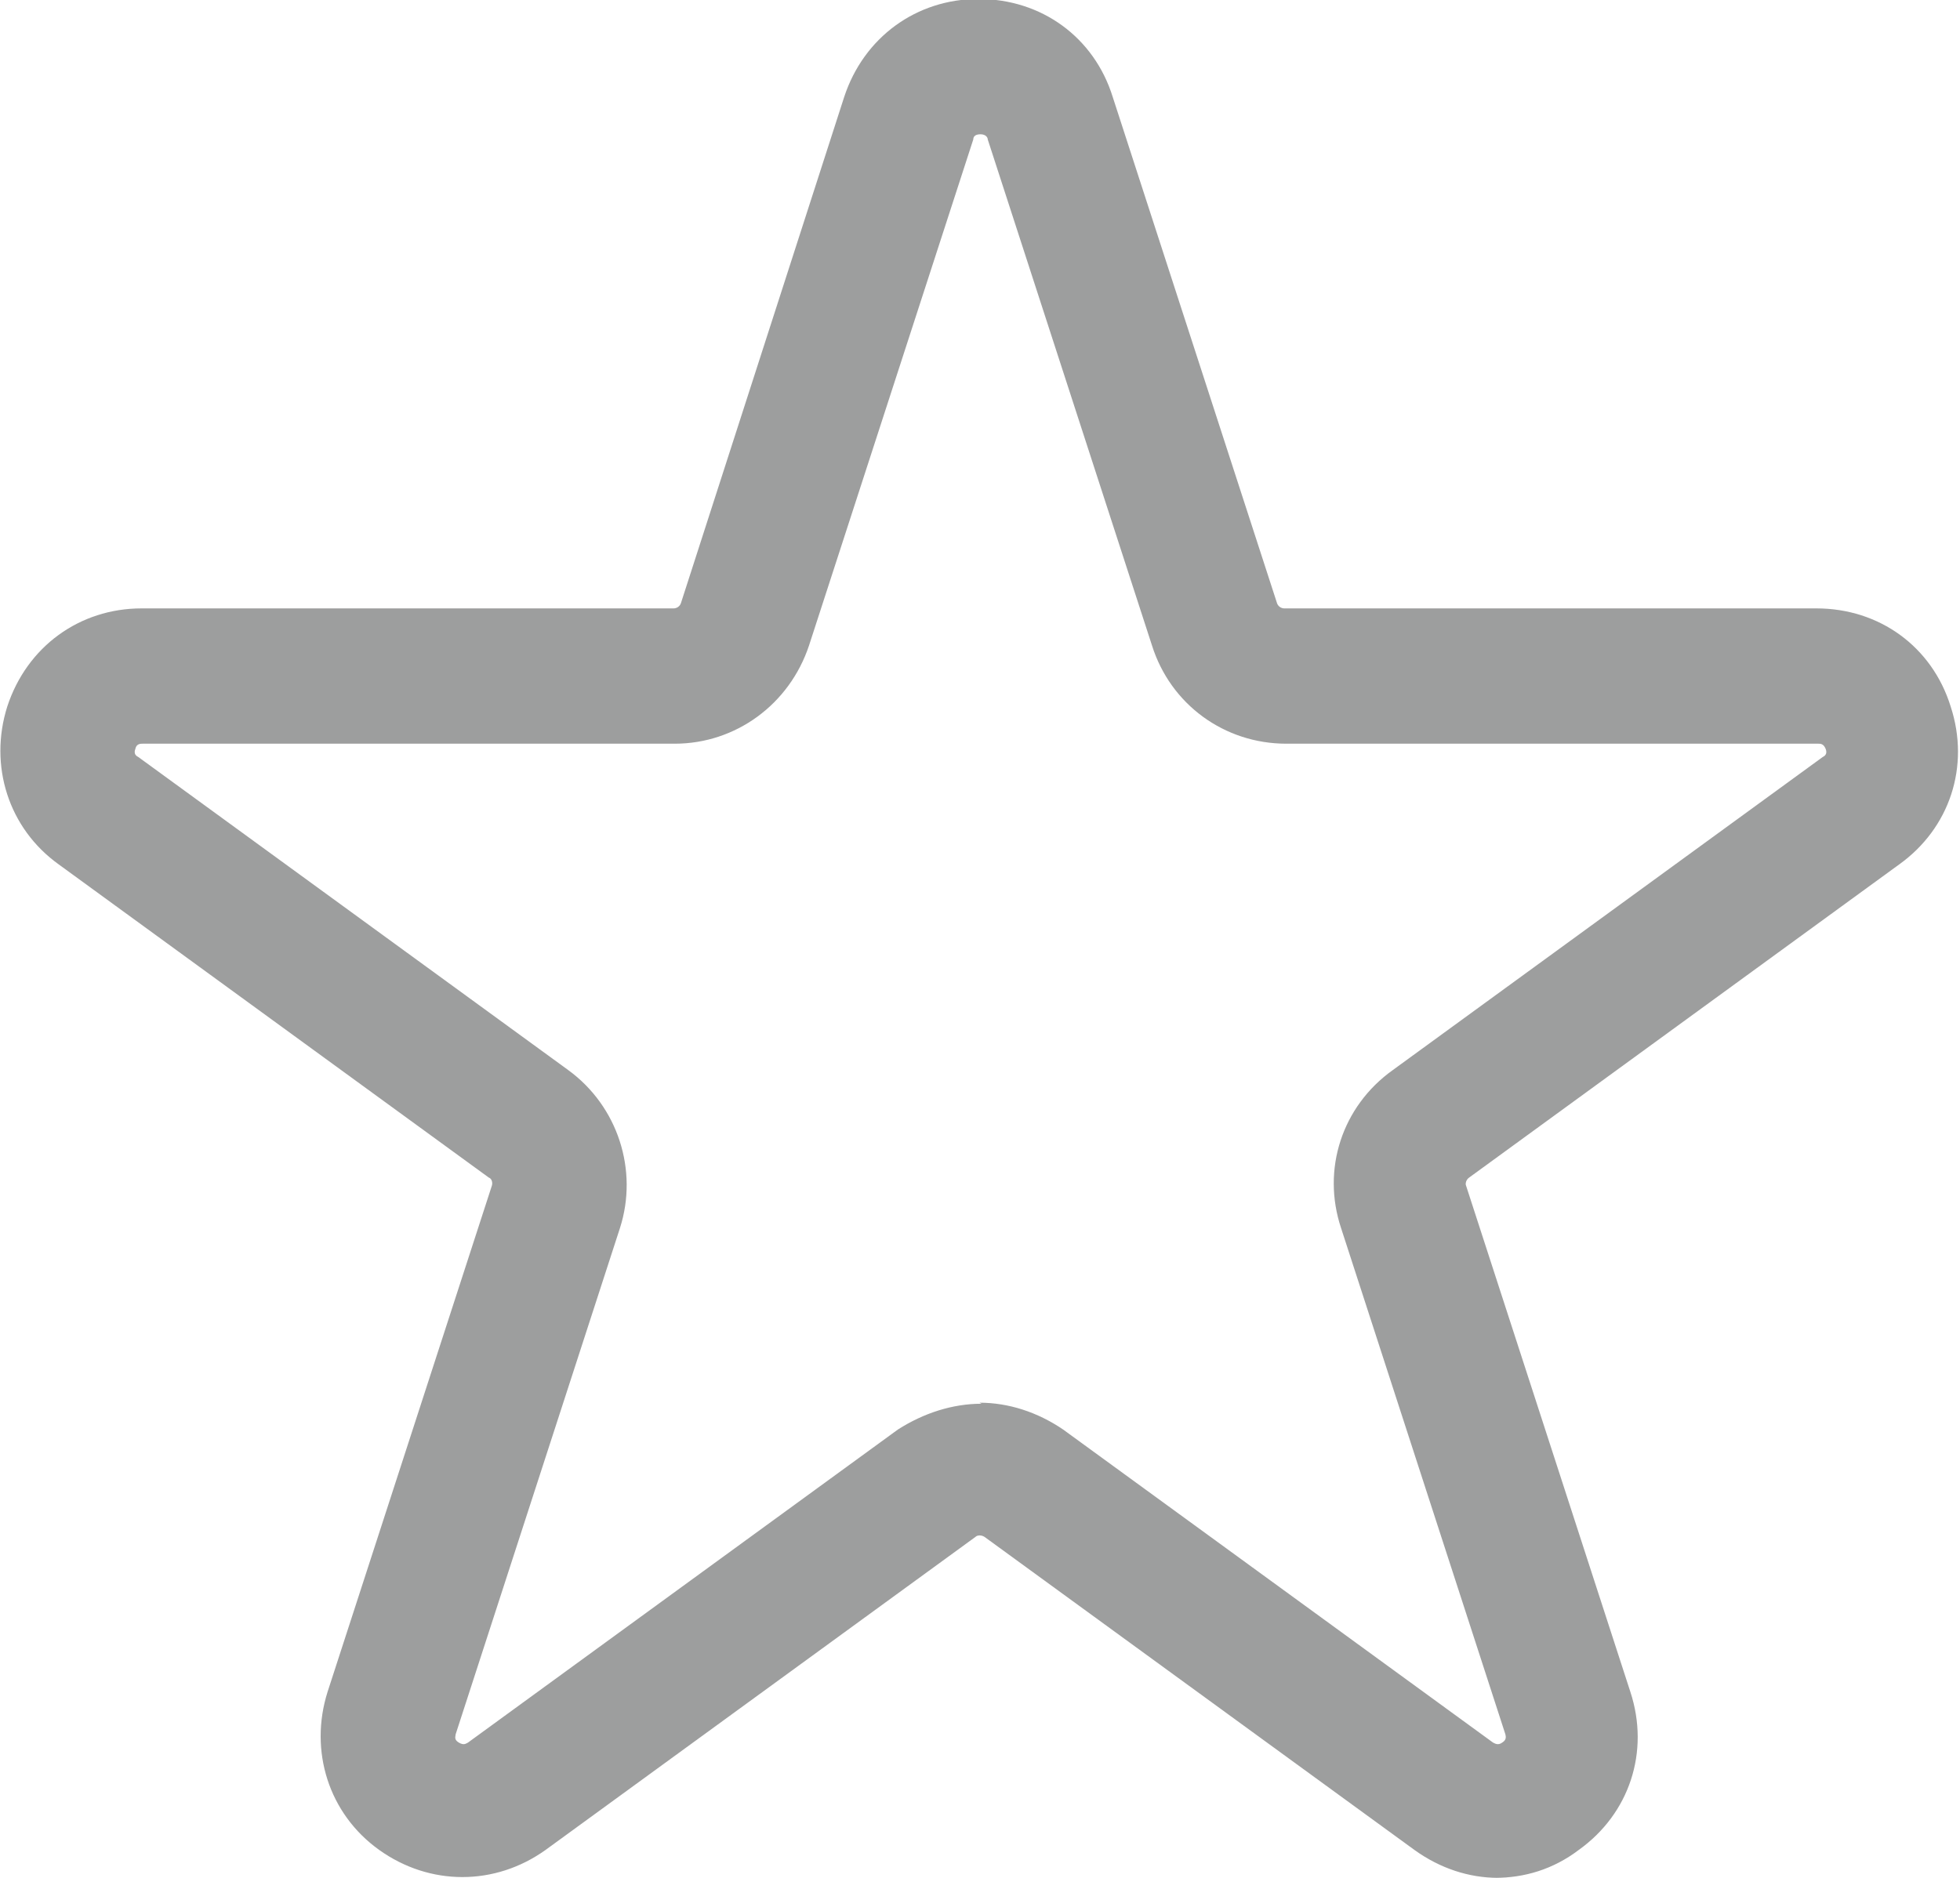
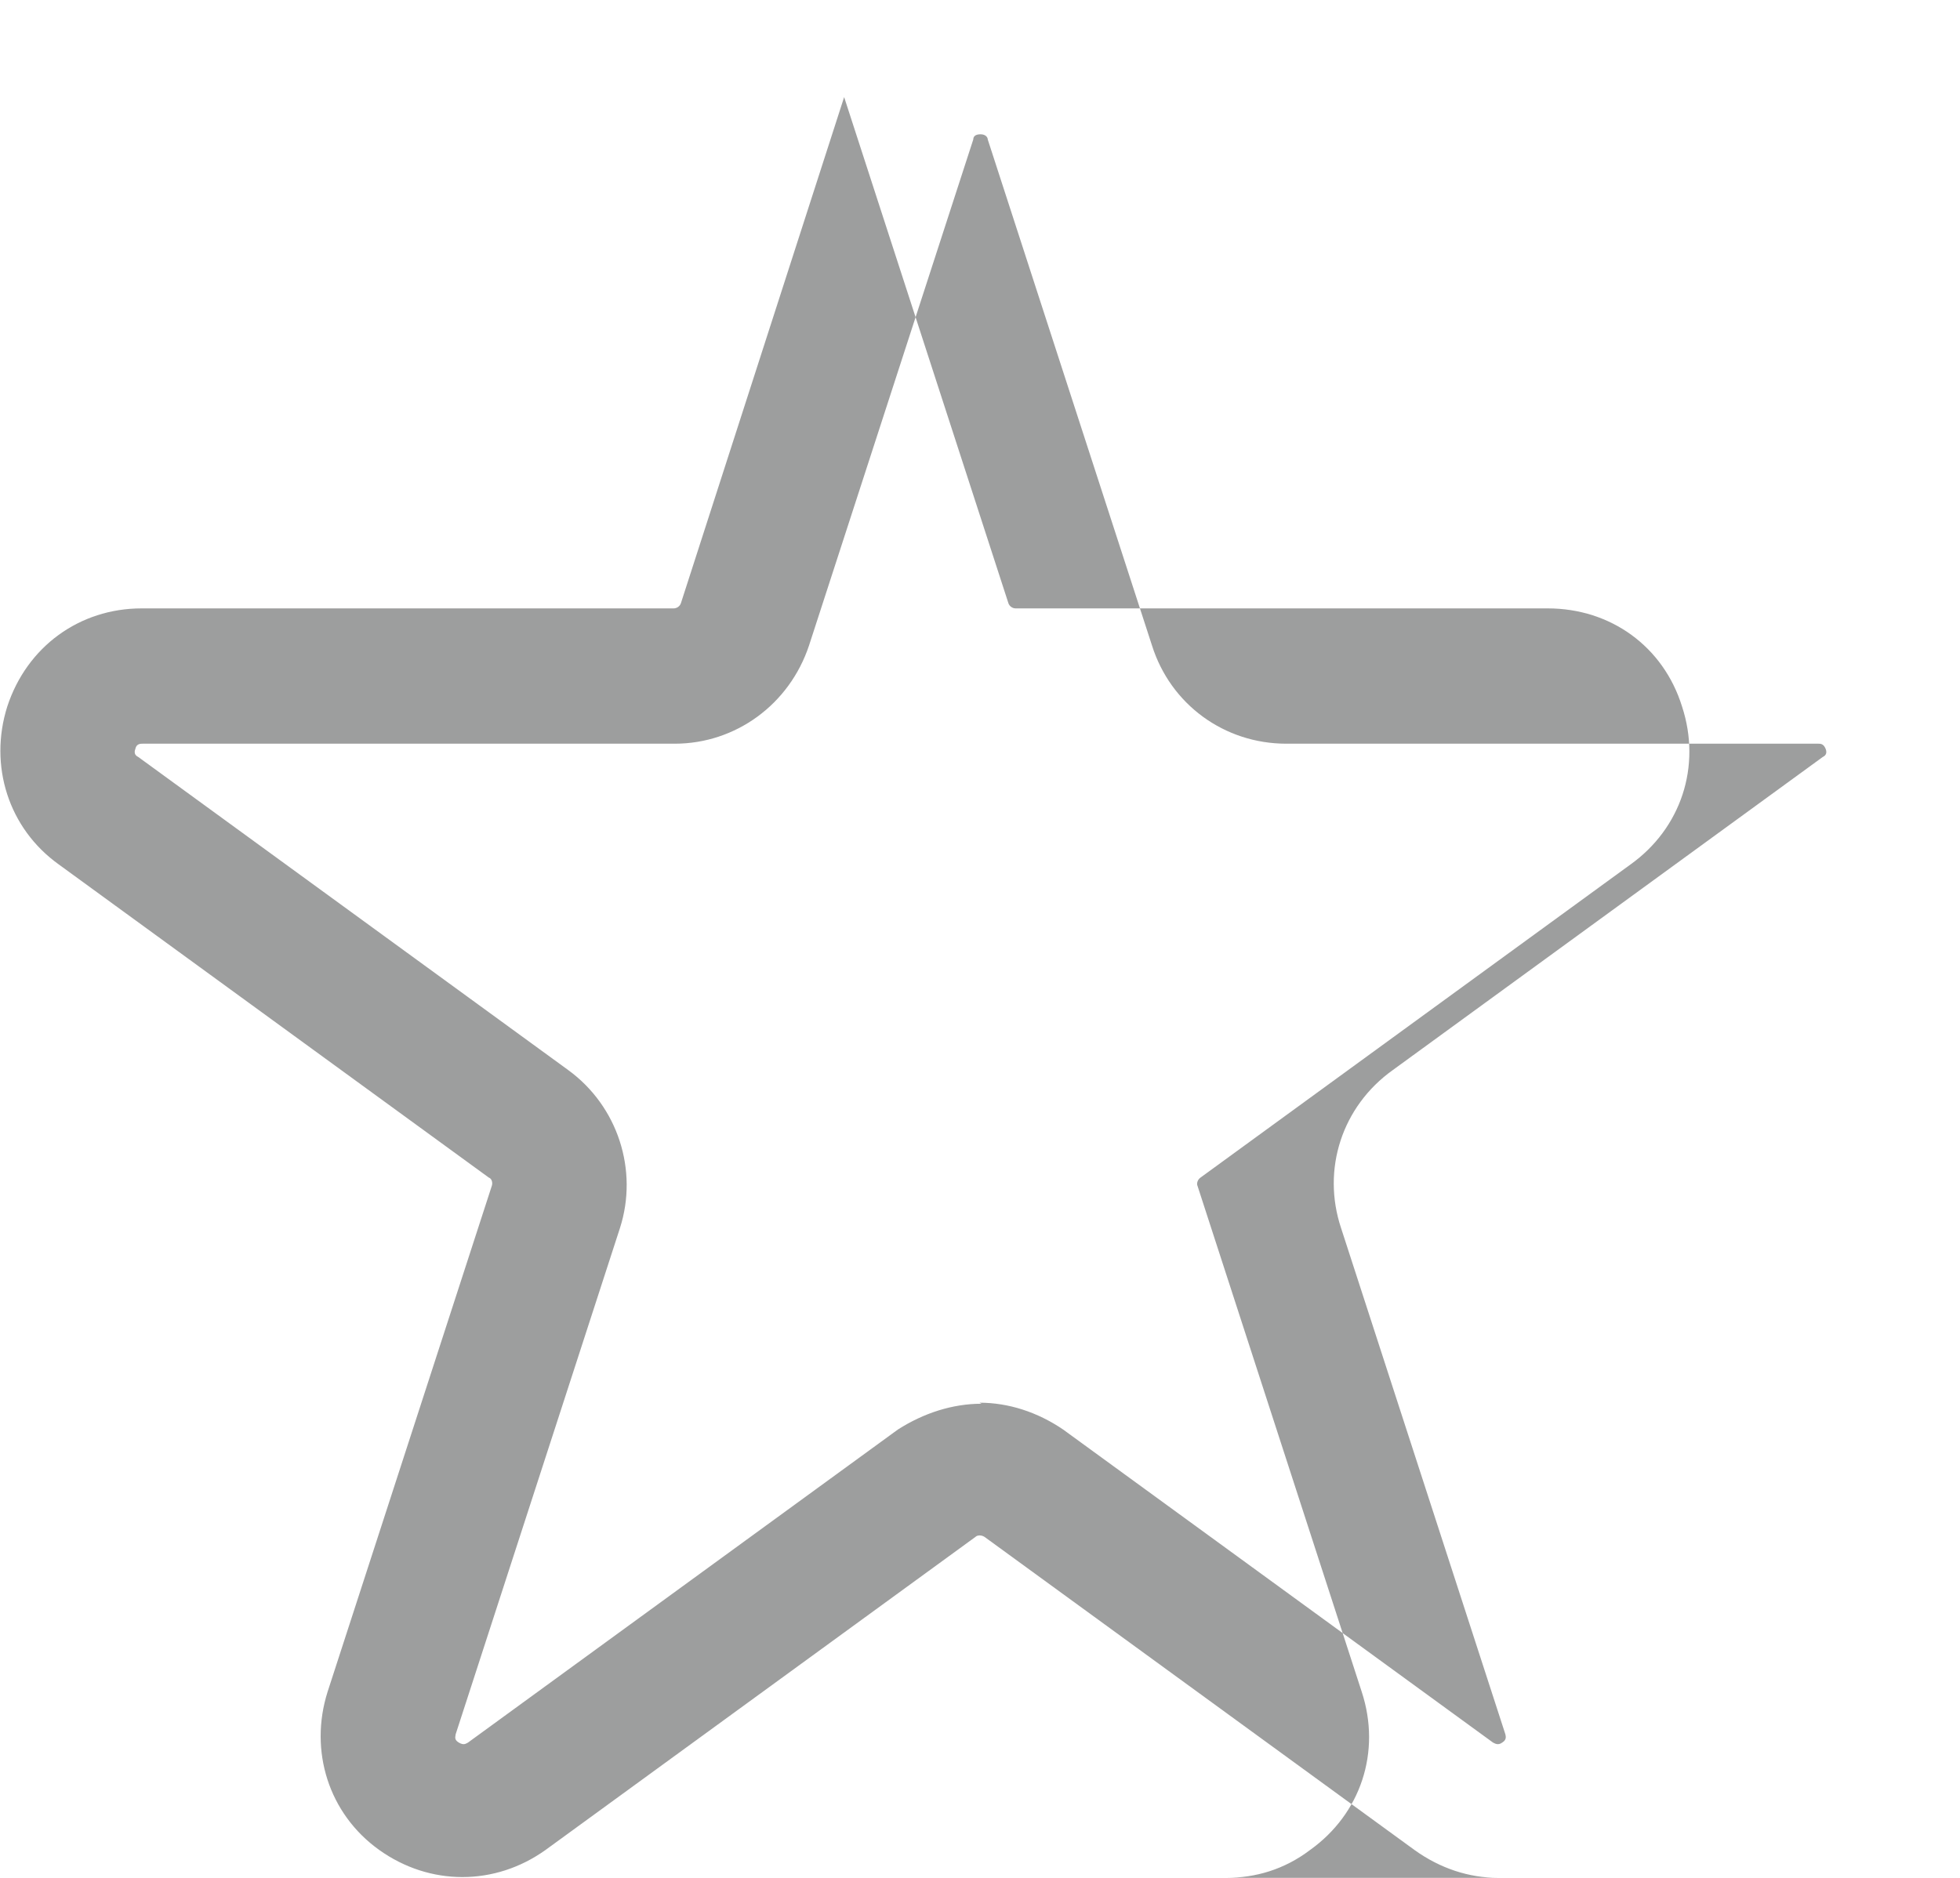
<svg xmlns="http://www.w3.org/2000/svg" xml:space="preserve" width="14.203mm" height="13.611mm" style="shape-rendering:geometricPrecision; text-rendering:geometricPrecision; image-rendering:optimizeQuality; fill-rule:evenodd; clip-rule:evenodd" viewBox="0 0 18.97 18.18">
  <defs>
    <style type="text/css">  .fil0 {fill:#9D9E9E;fill-rule:nonzero}  </style>
  </defs>
  <g id="Слой_x0020_1">
    <g id="_2187252089360">
      <g>
-         <path class="fil0" d="M14.5 18.18c-0.28,0 -0.56,-0.09 -0.81,-0.27l-4.16 -3.03c-0.03,-0.02 -0.07,-0.02 -0.09,0l-4.16 3.03c-0.49,0.35 -1.12,0.35 -1.61,0 -0.49,-0.35 -0.68,-0.96 -0.5,-1.53l1.59 -4.9c0.01,-0.03 0,-0.07 -0.03,-0.08l-4.16 -3.03c-0.49,-0.35 -0.68,-0.96 -0.5,-1.53 0.19,-0.58 0.7,-0.95 1.3,-0.95l5.15 0c0.03,0 0.06,-0.02 0.07,-0.05l1.58 -4.9c0.19,-0.58 0.7,-0.95 1.3,-0.95 0.61,0 1.12,0.37 1.3,0.95 0,0 0,0 0,0l1.59 4.9c0.01,0.03 0.04,0.05 0.07,0.05l5.15 0c0.61,0 1.12,0.37 1.3,0.95 0.19,0.58 -0.01,1.18 -0.5,1.53l-4.16 3.03c-0.03,0.02 -0.04,0.06 -0.03,0.08l1.59 4.9c0.19,0.58 -0.01,1.18 -0.5,1.53 -0.25,0.19 -0.53,0.27 -0.81,0.27zm-5.02 -4.6c0.28,0 0.56,0.09 0.81,0.26l4.16 3.03c0.02,0.01 0.05,0.03 0.09,0 0.05,-0.03 0.03,-0.07 0.03,-0.08l-1.59 -4.9c-0.19,-0.57 0.01,-1.18 0.5,-1.53l4.16 -3.03c0.02,-0.01 0.05,-0.03 0.03,-0.08 -0.02,-0.05 -0.05,-0.05 -0.07,-0.05l-5.15 0c-0.6,0 -1.12,-0.38 -1.3,-0.95l-1.59 -4.9c-0,-0.02 -0.02,-0.05 -0.07,-0.05 -0.06,0 -0.07,0.03 -0.07,0.05l-1.59 4.9c-0.19,0.57 -0.71,0.95 -1.3,0.95l-5.15 0c-0.02,0 -0.06,0 -0.07,0.05 -0.02,0.05 0.01,0.07 0.03,0.08l4.16 3.03c0.48,0.35 0.68,0.97 0.5,1.53l-1.59 4.9c-0,0.02 -0.02,0.05 0.03,0.08 0.05,0.03 0.07,0.01 0.09,0l4.16 -3.03c0.25,-0.16 0.53,-0.25 0.81,-0.25z" />
+         <path class="fil0" d="M14.5 18.18c-0.28,0 -0.56,-0.09 -0.81,-0.27l-4.16 -3.03c-0.03,-0.02 -0.07,-0.02 -0.09,0l-4.16 3.03c-0.49,0.35 -1.12,0.35 -1.61,0 -0.49,-0.35 -0.68,-0.96 -0.5,-1.53l1.59 -4.9c0.01,-0.03 0,-0.07 -0.03,-0.08l-4.16 -3.03c-0.49,-0.35 -0.68,-0.96 -0.5,-1.53 0.19,-0.58 0.7,-0.95 1.3,-0.95l5.15 0c0.03,0 0.06,-0.02 0.07,-0.05l1.58 -4.9l1.59 4.9c0.01,0.03 0.04,0.05 0.07,0.05l5.15 0c0.61,0 1.12,0.37 1.3,0.95 0.19,0.58 -0.01,1.18 -0.5,1.53l-4.16 3.03c-0.03,0.02 -0.04,0.06 -0.03,0.08l1.59 4.9c0.19,0.58 -0.01,1.18 -0.5,1.53 -0.25,0.19 -0.53,0.27 -0.81,0.27zm-5.02 -4.6c0.28,0 0.56,0.09 0.81,0.26l4.16 3.03c0.02,0.01 0.05,0.03 0.09,0 0.05,-0.03 0.03,-0.07 0.03,-0.08l-1.59 -4.9c-0.19,-0.57 0.01,-1.18 0.5,-1.53l4.16 -3.03c0.02,-0.01 0.05,-0.03 0.03,-0.08 -0.02,-0.05 -0.05,-0.05 -0.07,-0.05l-5.15 0c-0.6,0 -1.12,-0.38 -1.3,-0.95l-1.59 -4.9c-0,-0.02 -0.02,-0.05 -0.07,-0.05 -0.06,0 -0.07,0.03 -0.07,0.05l-1.59 4.9c-0.19,0.57 -0.71,0.95 -1.3,0.95l-5.15 0c-0.02,0 -0.06,0 -0.07,0.05 -0.02,0.05 0.01,0.07 0.03,0.08l4.16 3.03c0.48,0.35 0.68,0.97 0.5,1.53l-1.59 4.9c-0,0.02 -0.02,0.05 0.03,0.08 0.05,0.03 0.07,0.01 0.09,0l4.16 -3.03c0.25,-0.16 0.53,-0.25 0.81,-0.25z" />
      </g>
    </g>
  </g>
</svg>